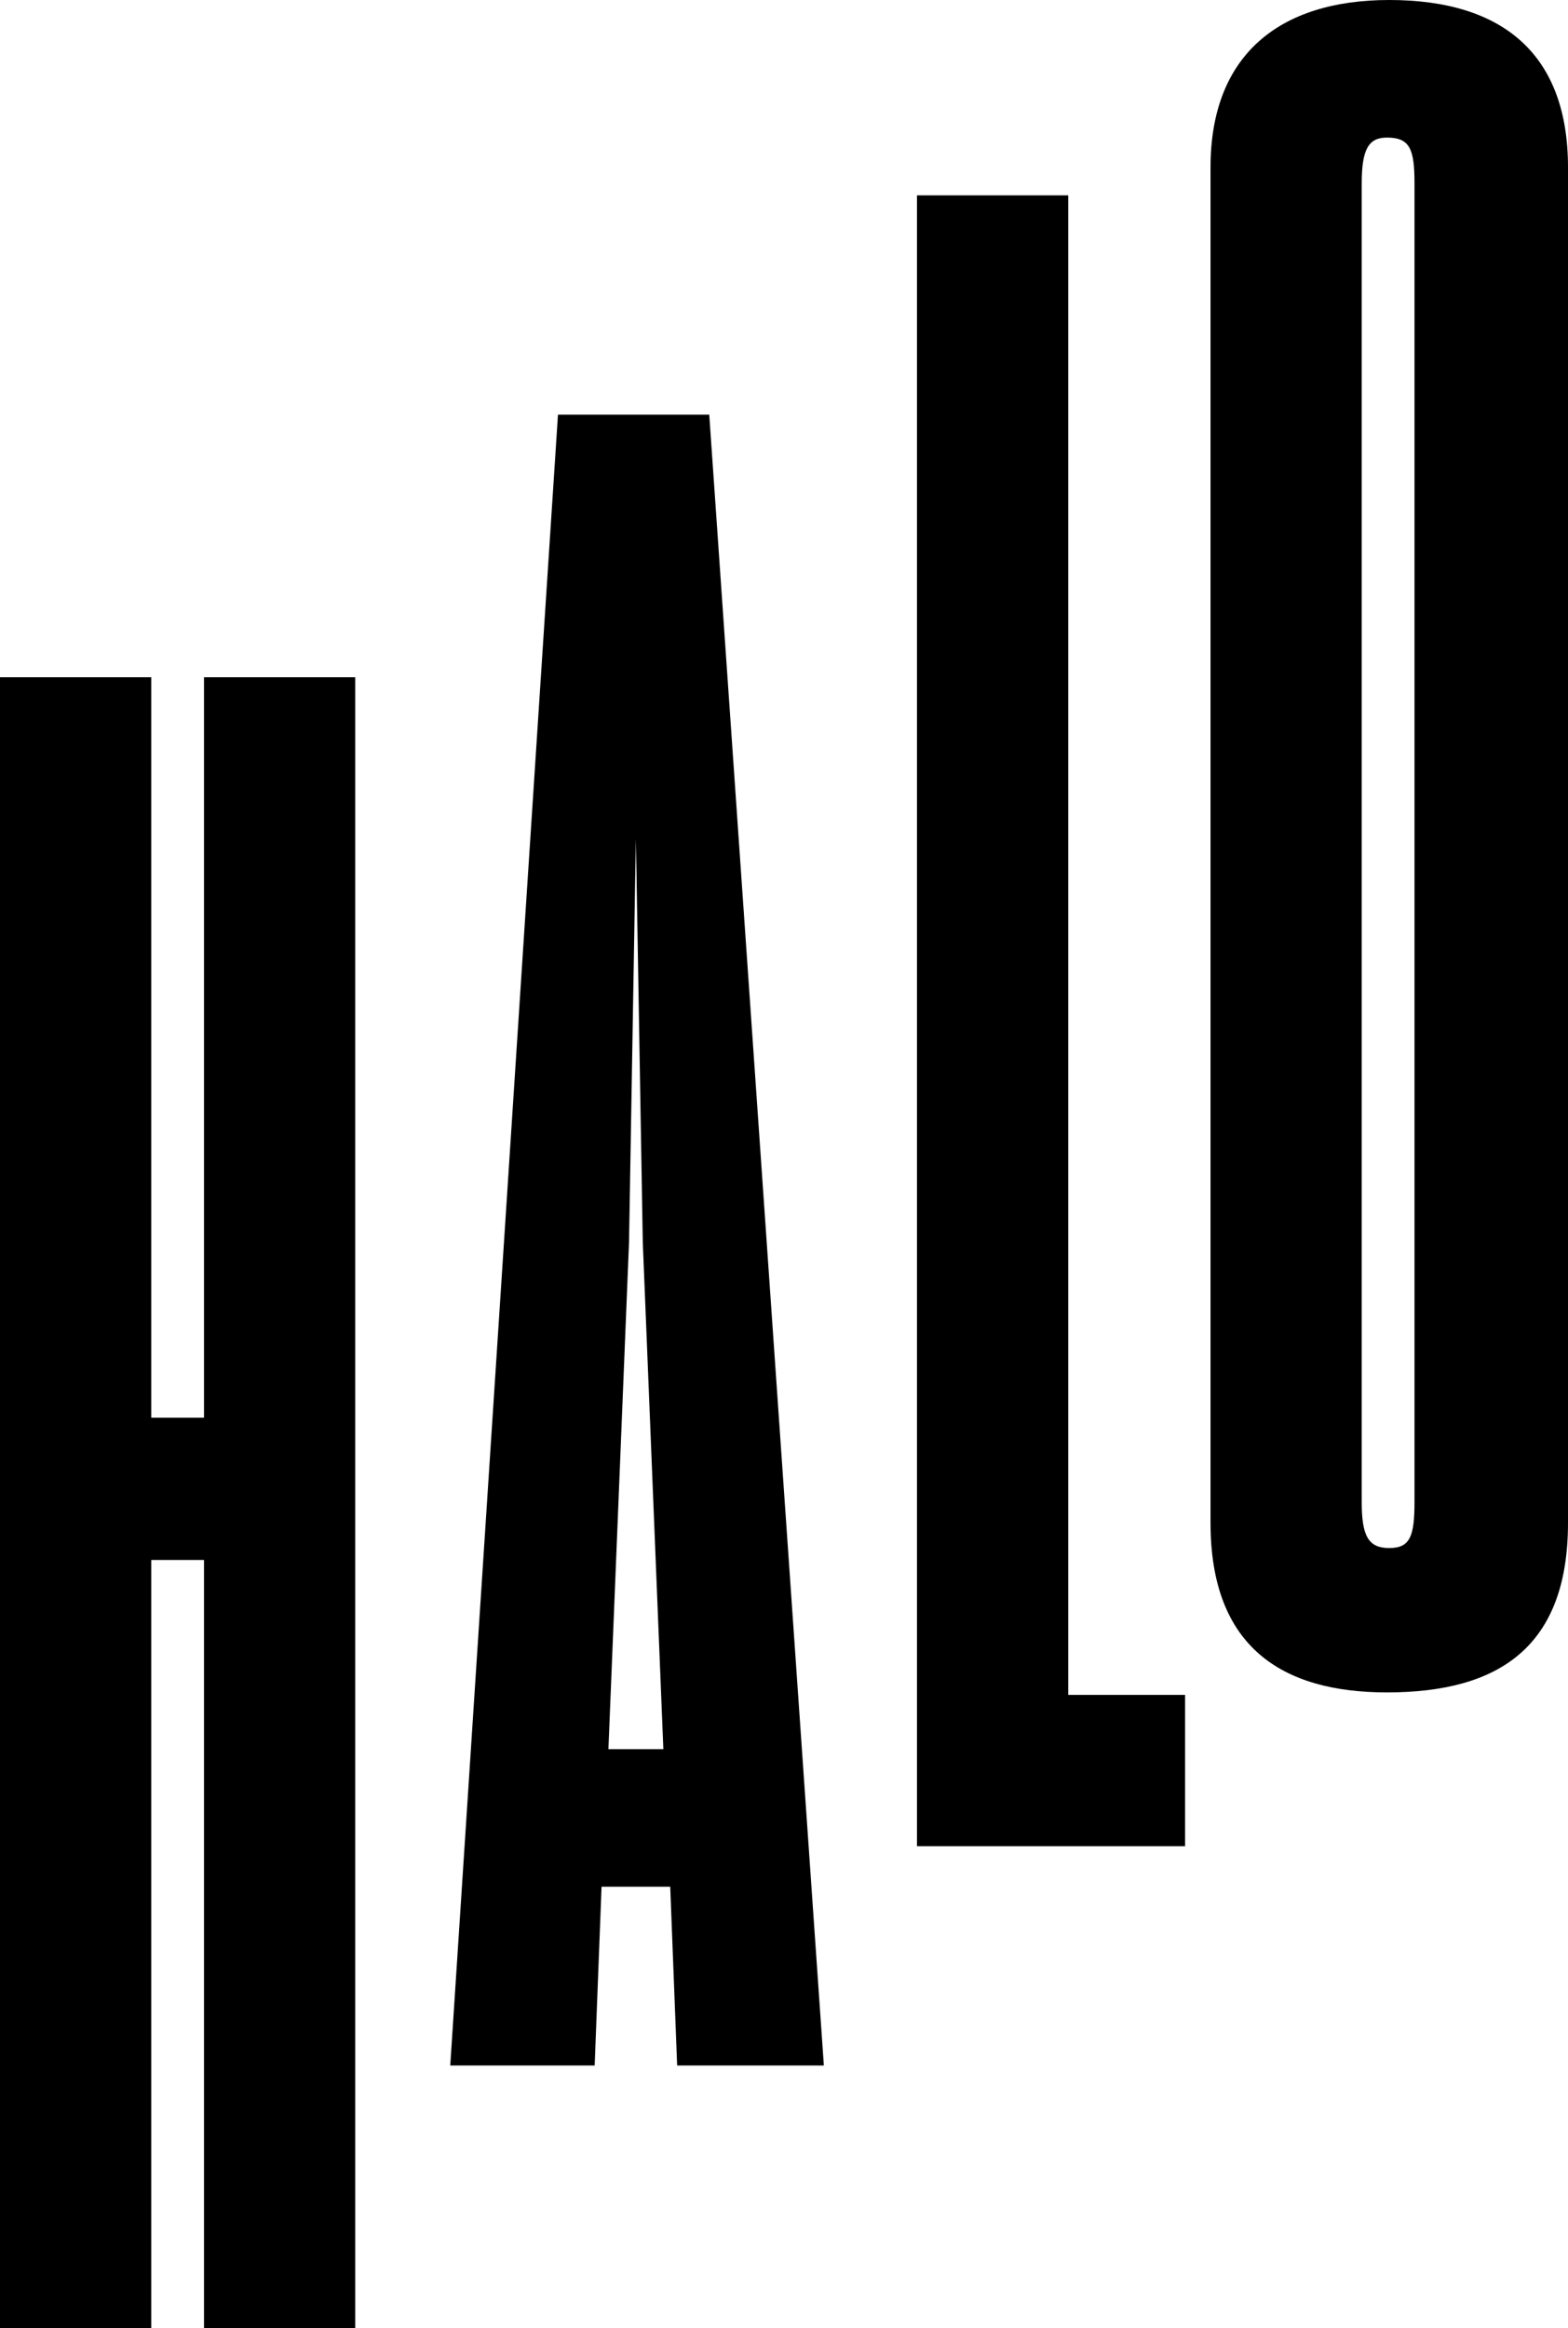
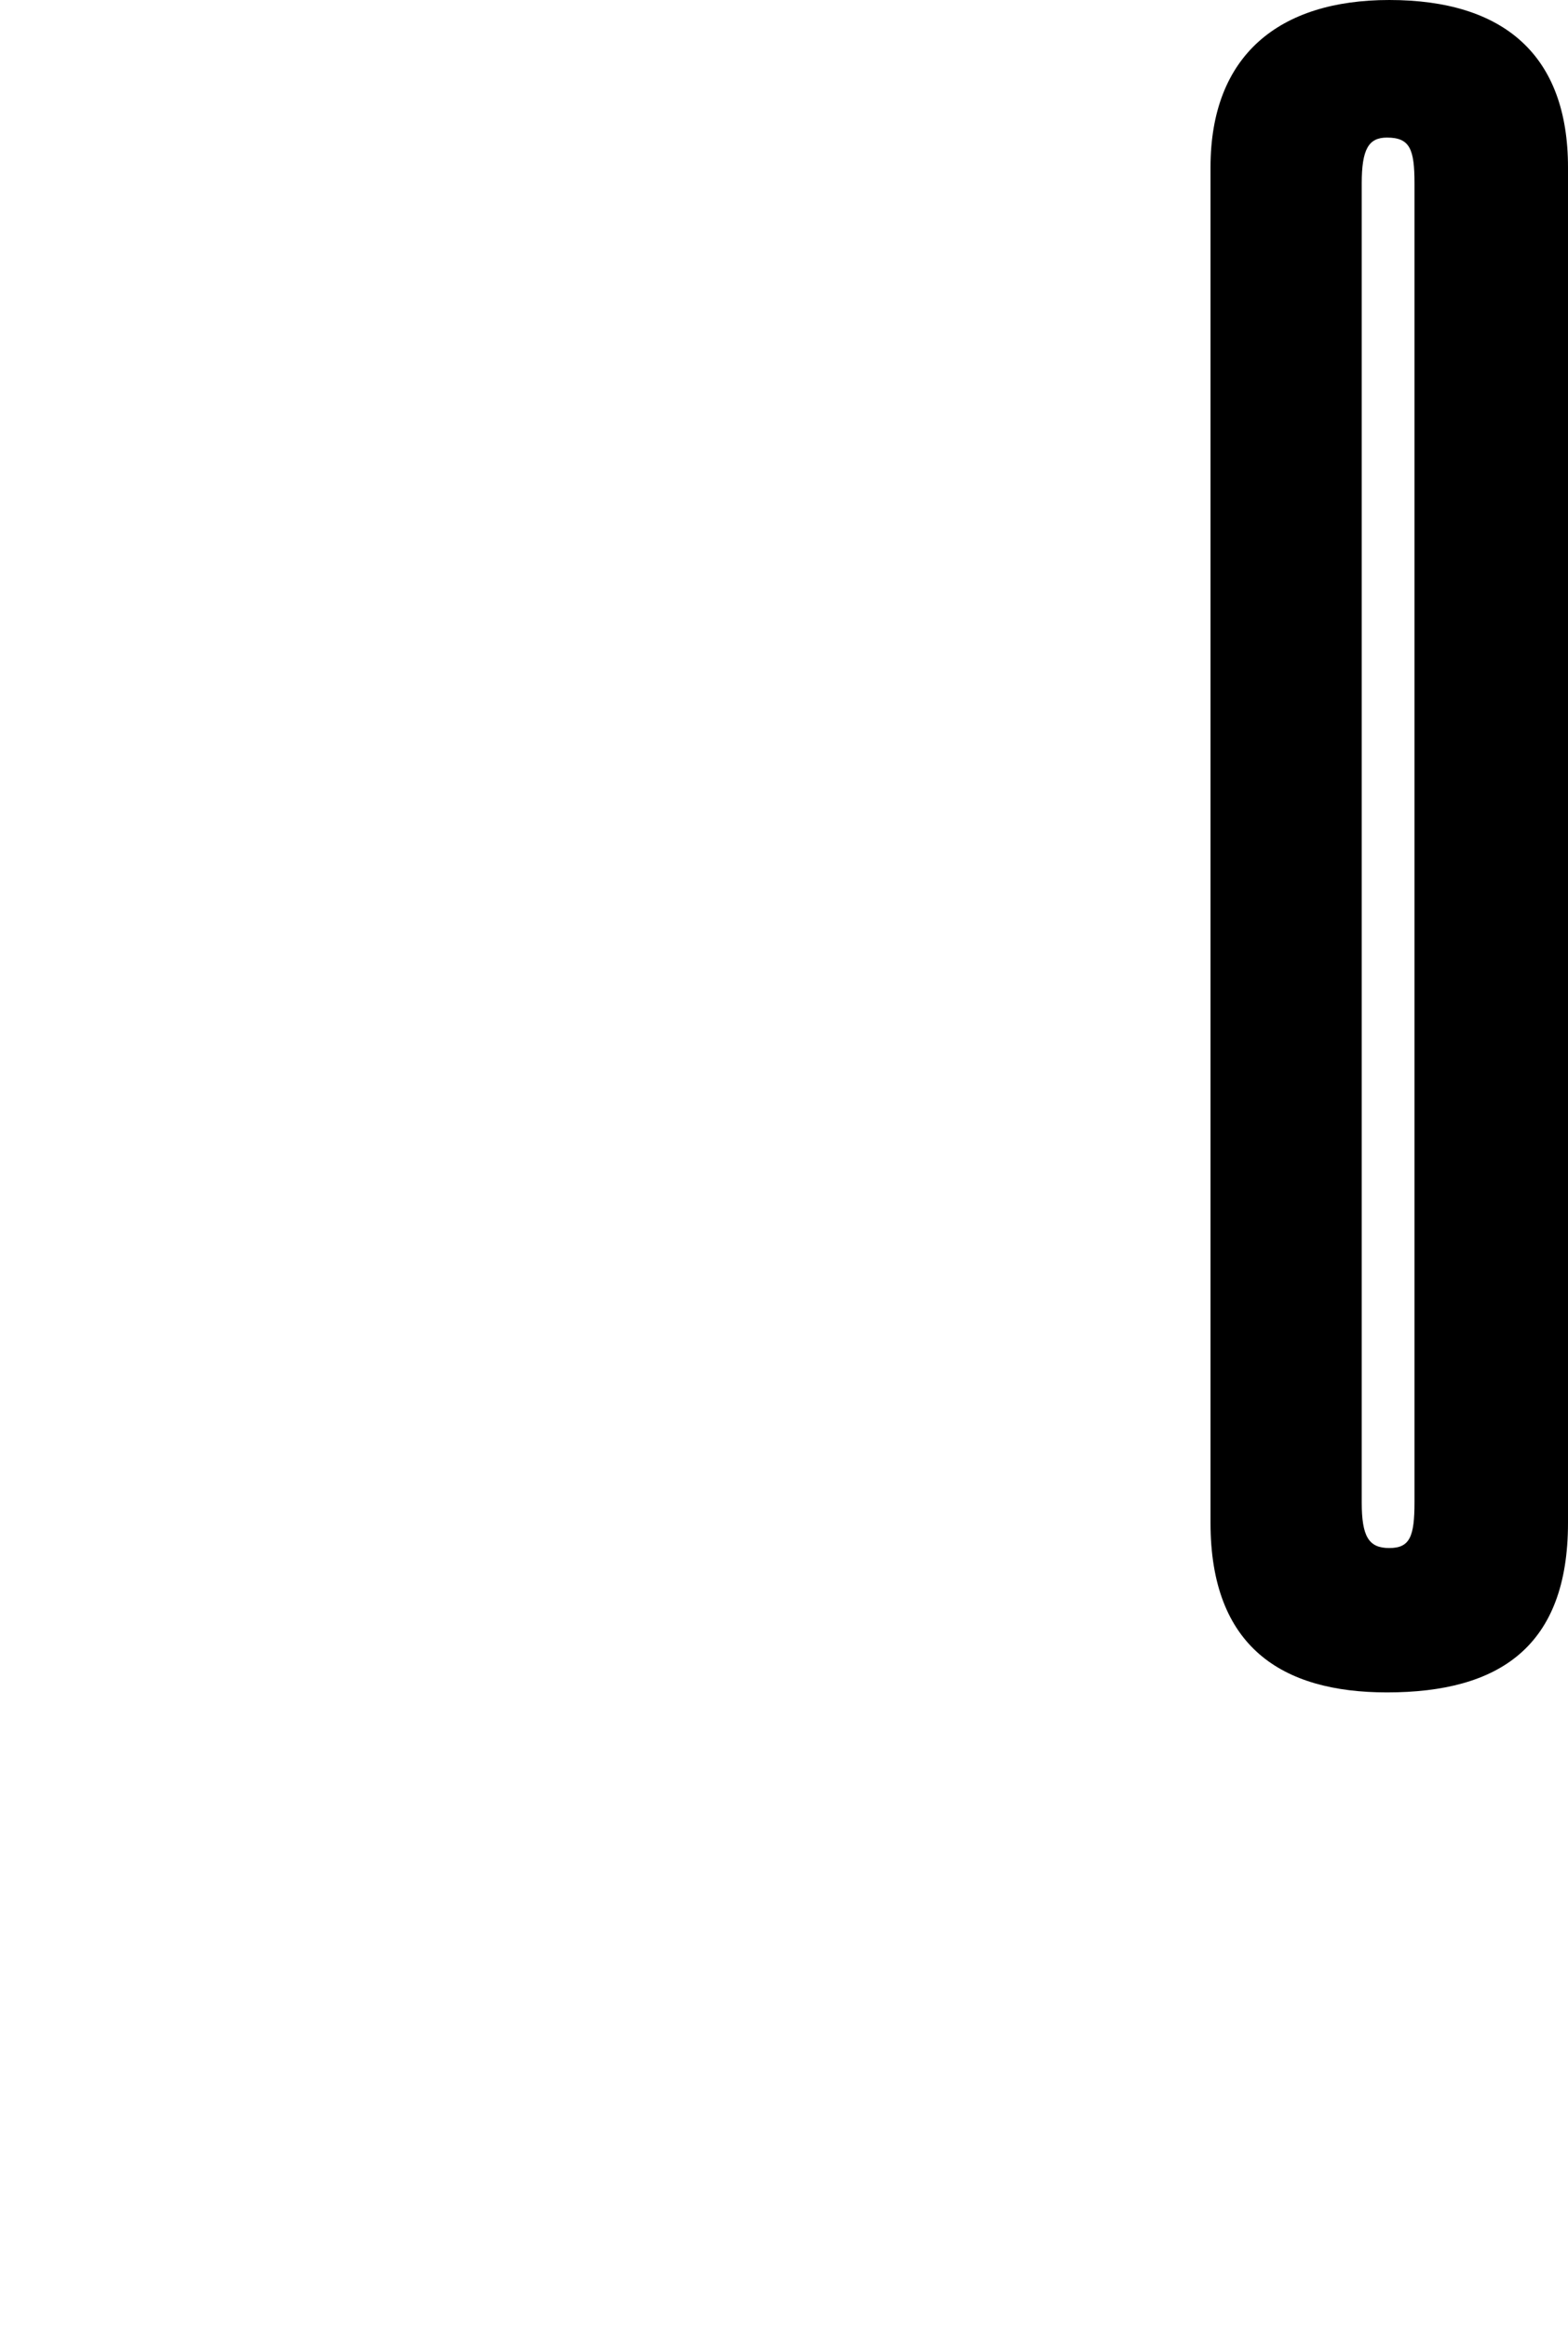
<svg xmlns="http://www.w3.org/2000/svg" version="1.1" id="Layer_1" x="0px" y="0px" width="512px" height="759.835px" viewBox="0 0 512 759.835" style="enable-background:new 0 0 512 759.835;" xml:space="preserve">
  <g>
-     <path style="fill:#000000;" d="M66.616,509.15H49.395v250.685H0V221.022h49.395v241.691h17.222V221.022h49.379v538.813H66.616   V509.15z" />
-     <path style="fill:#000000;" d="M218.847,615.773h-22.421l-2.25,58.364h-47.155l35.174-538.802h49.395l37.423,538.802h-47.904   L218.847,615.773z M198.666,570.88h17.94l-6.715-165.395l-2.256-131.708l-2.239,131.708L198.666,570.88z" />
-     <path style="fill:#000000;" d="M299.42,602.566V63.761h49.394v489.411h38.153v49.395H299.42z" />
    <path style="fill:#000000;" d="M395.271,497.021V54.622C395.271,17.985,417.713,0,453.646,0C491.049,0,512,17.985,512,54.622   v442.399c0,40.408-22.431,55.343-59.125,55.343C418.483,552.363,395.271,537.429,395.271,497.021z M461.877,490.279V59.865   c0-11.215-1.501-14.961-9.002-14.961c-5.97,0-8.23,3.746-8.23,14.961v430.415c0,11.221,2.261,14.967,9.002,14.967   C460.376,505.246,461.877,501.5,461.877,490.279z" />
  </g>
</svg>